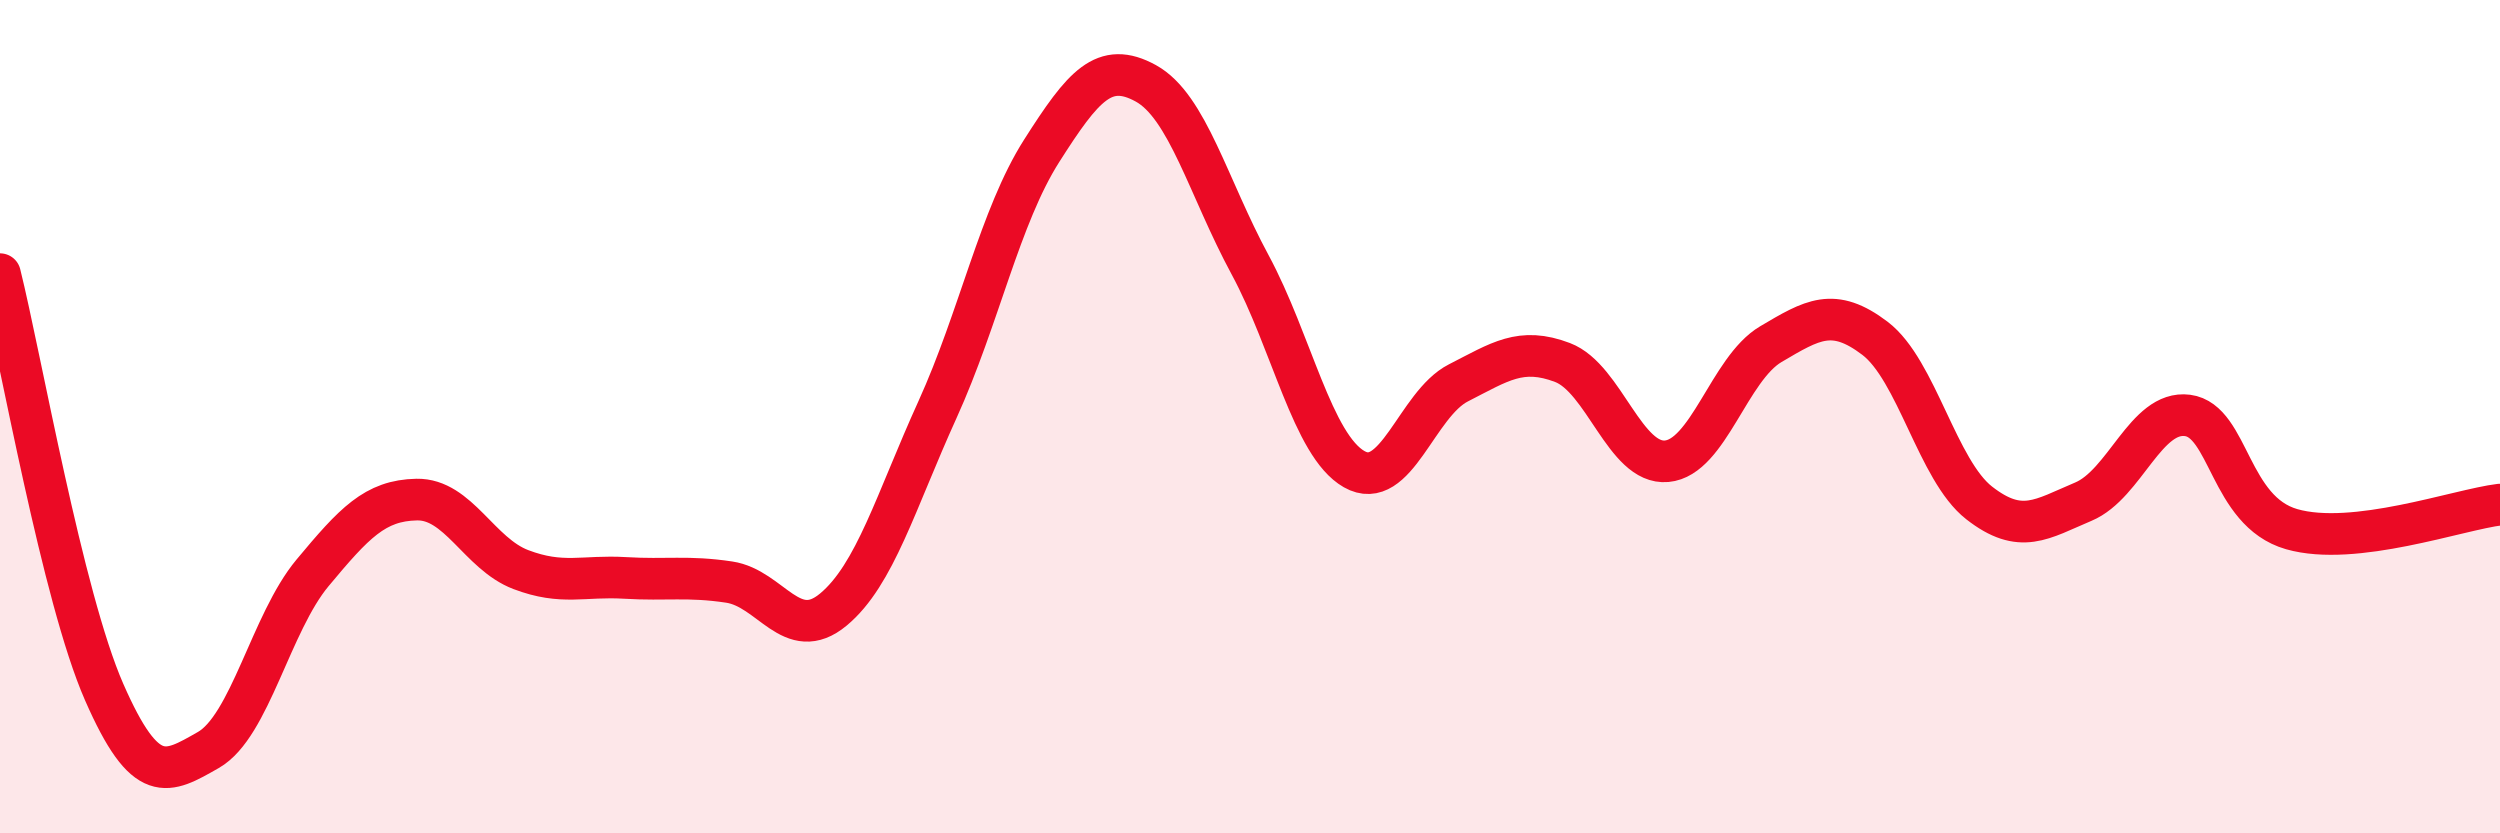
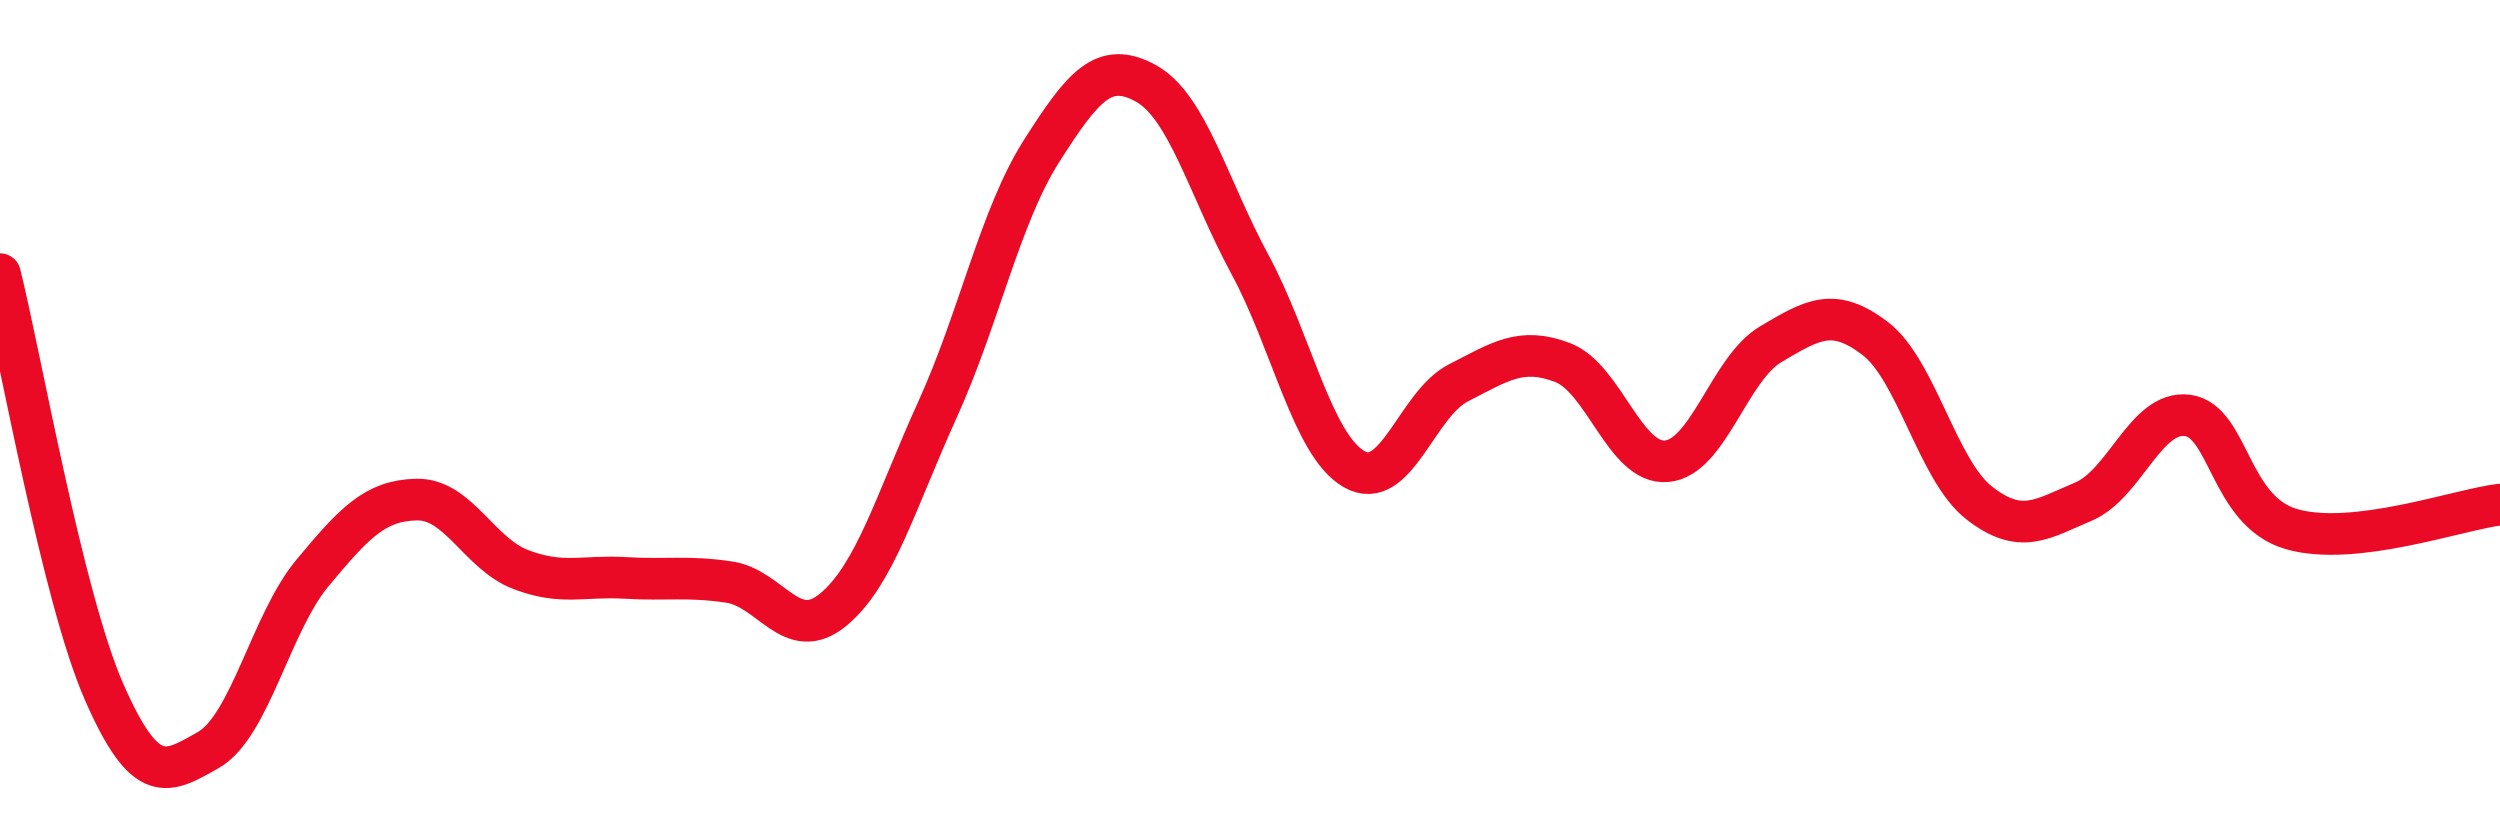
<svg xmlns="http://www.w3.org/2000/svg" width="60" height="20" viewBox="0 0 60 20">
-   <path d="M 0,6.58 C 0.5,8.59 1.5,14.33 2.5,16.61 C 3.5,18.89 4,18.57 5,18 C 6,17.43 6.5,14.95 7.5,13.75 C 8.5,12.55 9,12.01 10,11.99 C 11,11.97 11.5,13.29 12.5,13.67 C 13.5,14.05 14,13.81 15,13.87 C 16,13.93 16.5,13.82 17.5,13.97 C 18.5,14.12 19,15.46 20,14.63 C 21,13.8 21.5,12.03 22.5,9.83 C 23.5,7.63 24,5.19 25,3.62 C 26,2.05 26.5,1.45 27.5,2 C 28.5,2.55 29,4.5 30,6.35 C 31,8.2 31.5,10.69 32.5,11.26 C 33.5,11.83 34,9.7 35,9.19 C 36,8.68 36.5,8.32 37.5,8.7 C 38.5,9.08 39,11.16 40,11.07 C 41,10.98 41.5,8.85 42.5,8.26 C 43.5,7.67 44,7.36 45,8.12 C 46,8.88 46.5,11.29 47.5,12.07 C 48.5,12.85 49,12.46 50,12.04 C 51,11.62 51.5,9.84 52.5,9.97 C 53.5,10.1 53.5,12.27 55,12.7 C 56.5,13.13 59,12.23 60,12.11L60 20L0 20Z" fill="#EB0A25" opacity="0.1" stroke-linecap="round" stroke-linejoin="round" />
  <path d="M 0,6.58 C 0.5,8.59 1.5,14.33 2.5,16.61 C 3.5,18.89 4,18.57 5,18 C 6,17.43 6.5,14.95 7.5,13.75 C 8.5,12.55 9,12.01 10,11.99 C 11,11.97 11.5,13.29 12.5,13.67 C 13.5,14.05 14,13.81 15,13.87 C 16,13.93 16.5,13.82 17.5,13.97 C 18.5,14.12 19,15.46 20,14.63 C 21,13.8 21.5,12.03 22.5,9.83 C 23.5,7.63 24,5.19 25,3.62 C 26,2.05 26.5,1.45 27.5,2 C 28.5,2.55 29,4.5 30,6.35 C 31,8.2 31.5,10.69 32.5,11.26 C 33.5,11.83 34,9.7 35,9.19 C 36,8.68 36.5,8.32 37.5,8.7 C 38.5,9.08 39,11.16 40,11.07 C 41,10.98 41.5,8.85 42.5,8.26 C 43.5,7.67 44,7.36 45,8.12 C 46,8.88 46.5,11.29 47.5,12.07 C 48.5,12.85 49,12.46 50,12.04 C 51,11.62 51.5,9.84 52.5,9.97 C 53.5,10.1 53.5,12.27 55,12.7 C 56.5,13.13 59,12.23 60,12.11" stroke="#EB0A25" stroke-width="1" fill="none" stroke-linecap="round" stroke-linejoin="round" />
</svg>